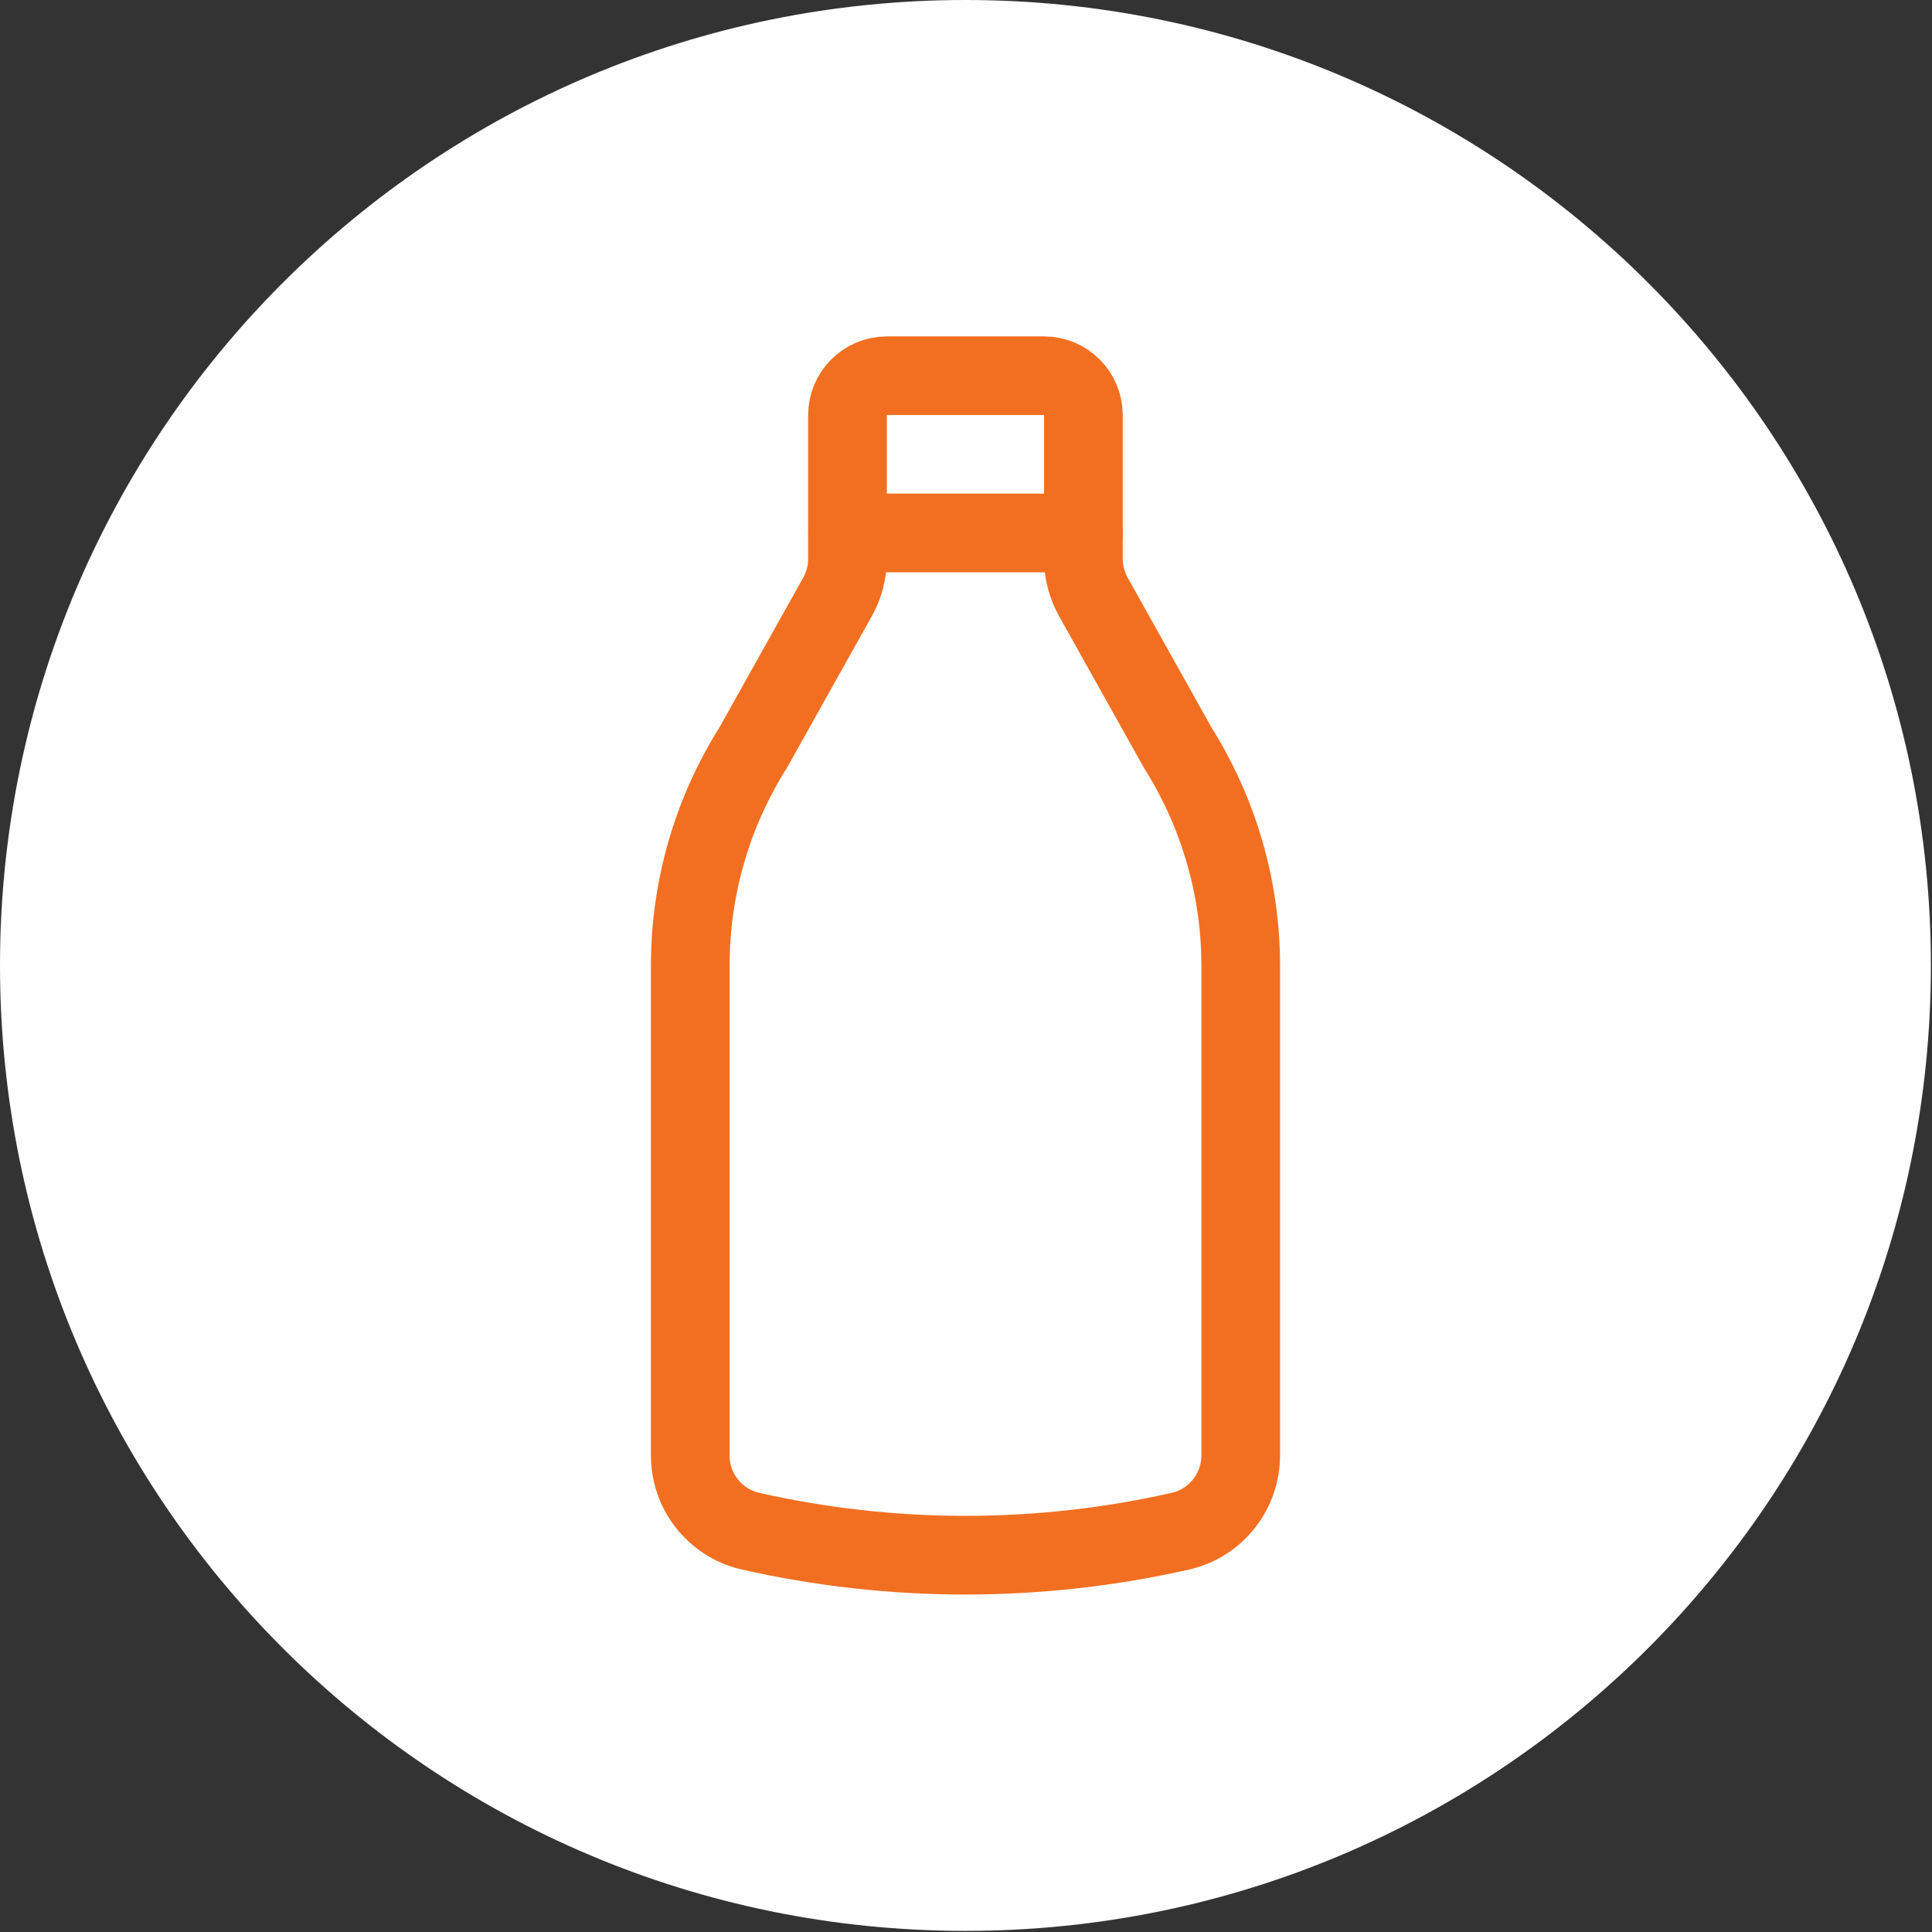
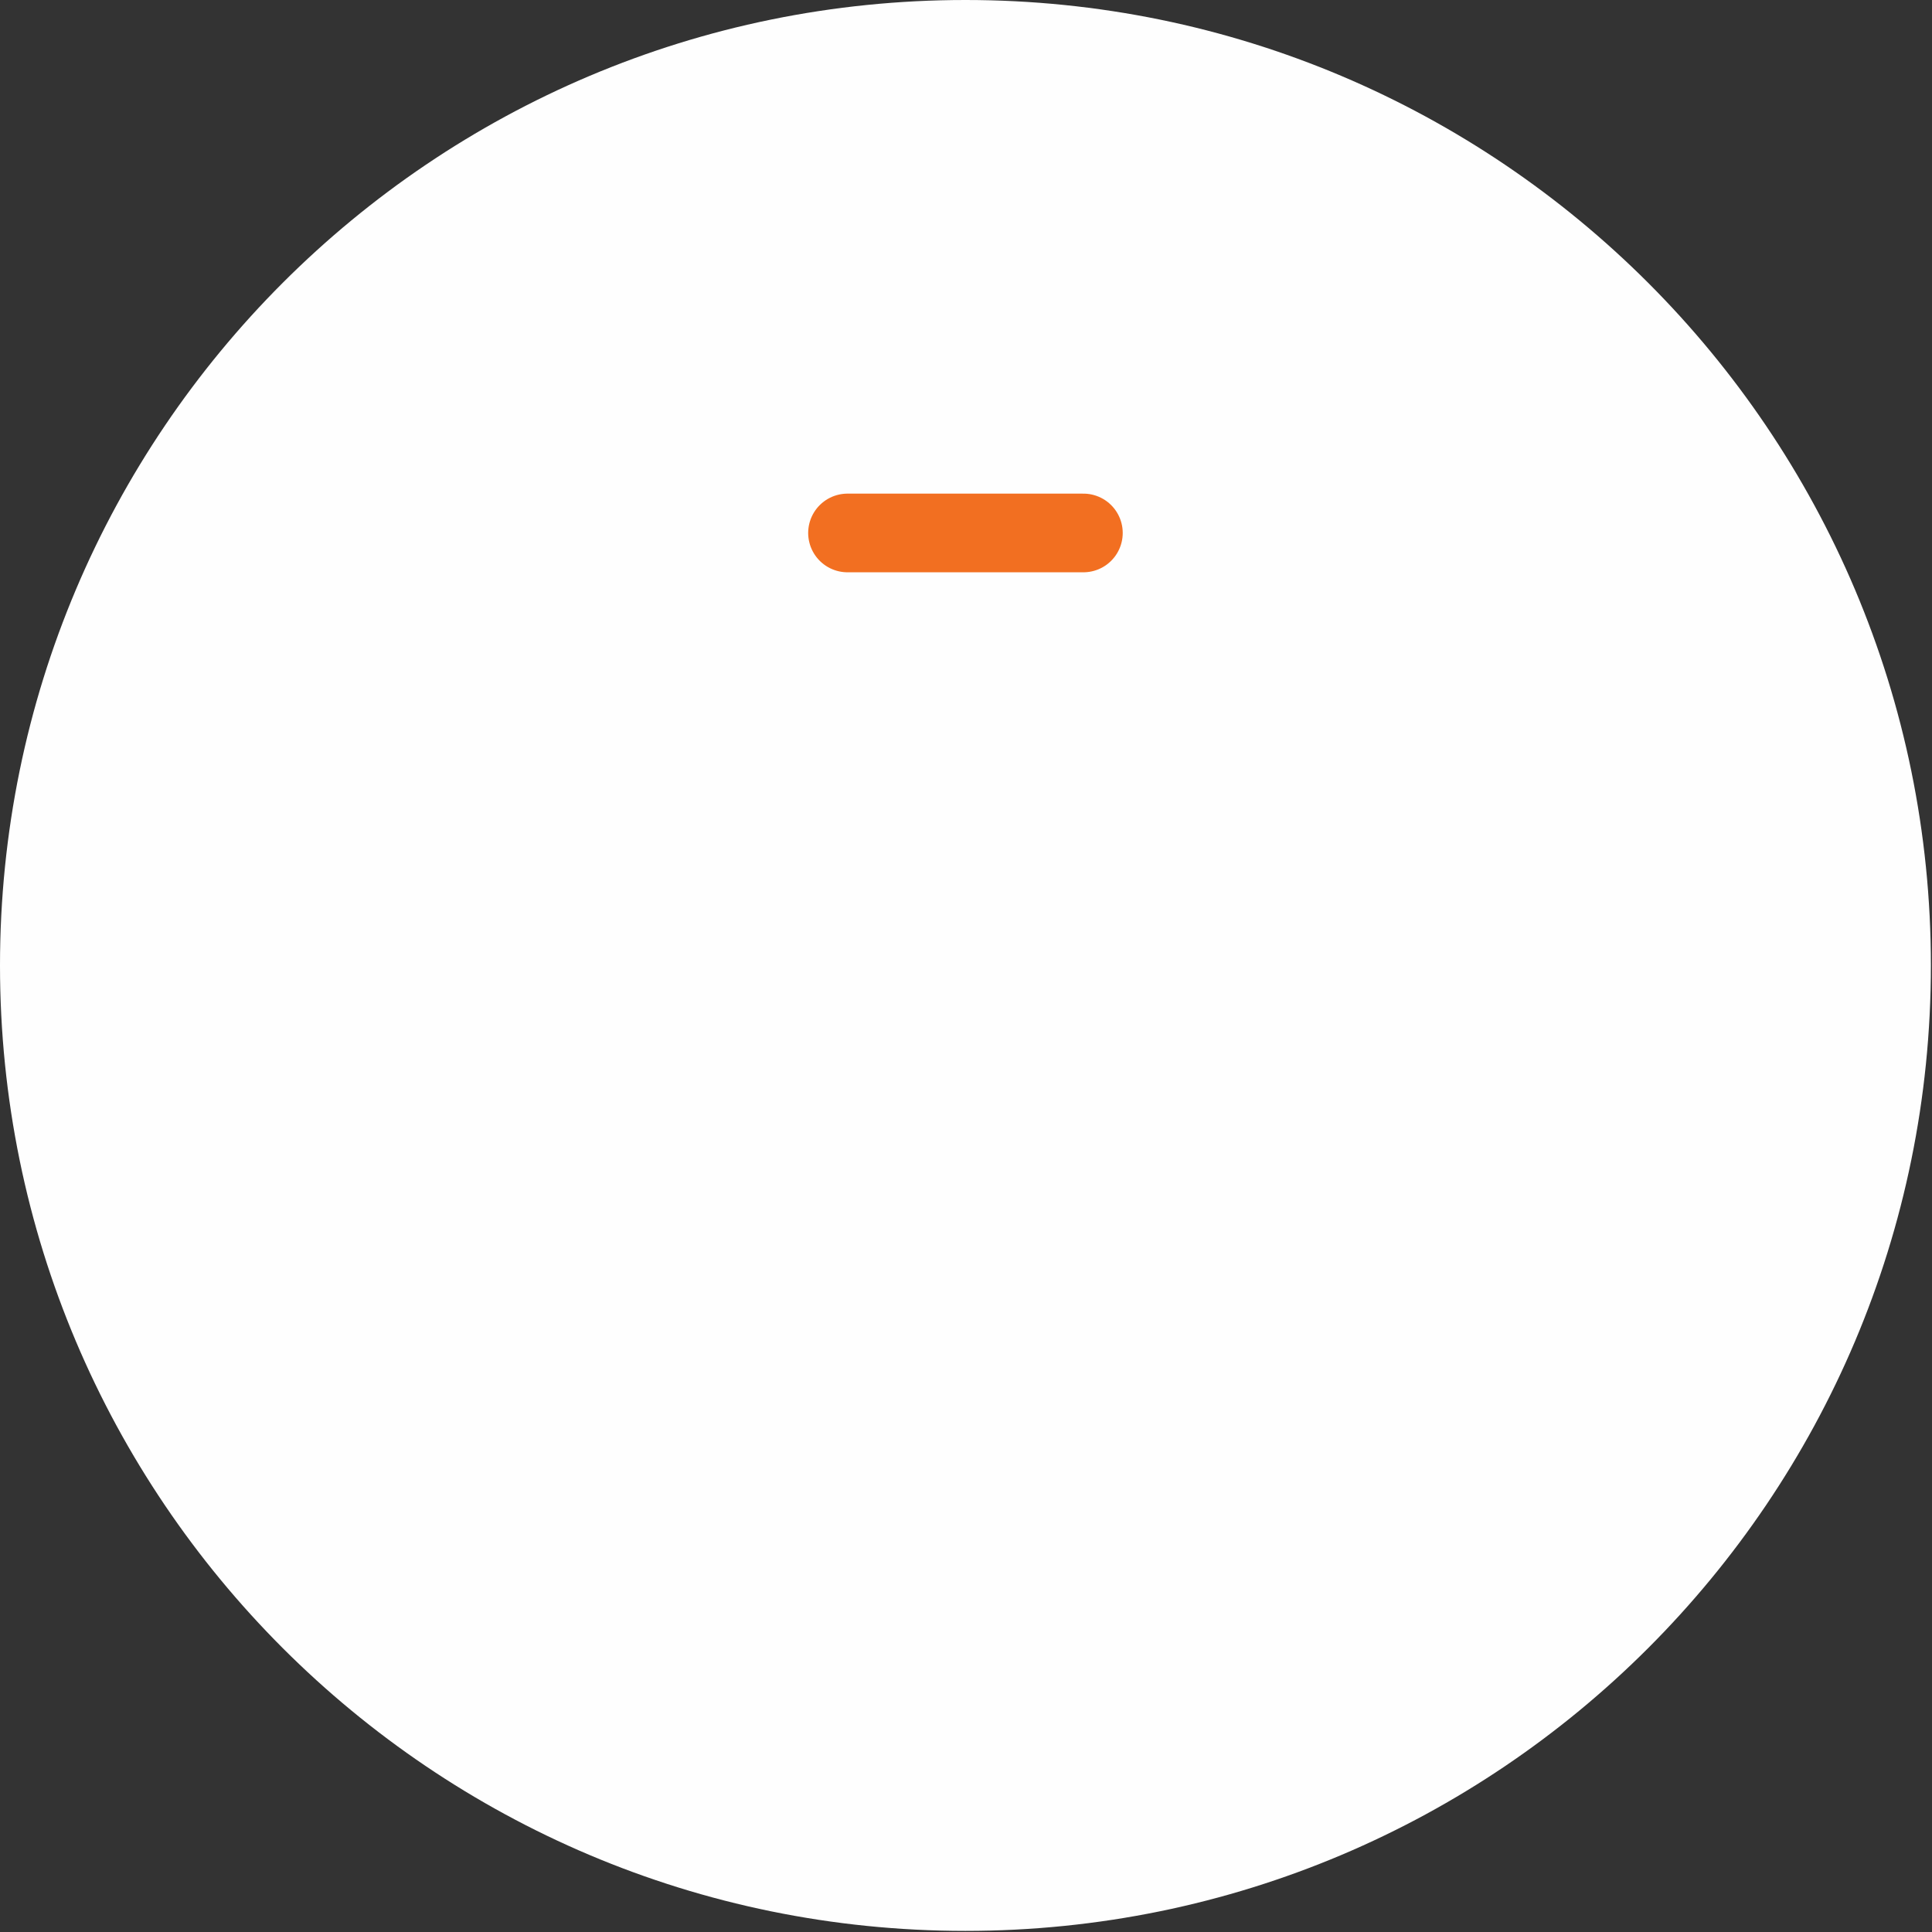
<svg xmlns="http://www.w3.org/2000/svg" viewBox="0 0 21 21" version="1.1">
  <rect x="0" y="0" width="21" height="21" fill="#333333" stroke="none" />
  <title>icon-water-bottle</title>
  <g id="Page-1" stroke="none" stroke-width="1" fill="none" fill-rule="evenodd">
    <g id="icon-water-bottle">
      <path d="M2.84217094e-14,10.494 C2.84217094e-14,4.699 4.698,0 10.494,0 C16.29,0 20.988,4.699 20.988,10.494 C20.988,16.29 16.29,20.988 10.494,20.988 C4.698,20.988 2.84217094e-14,16.29 2.84217094e-14,10.494" id="Fill-147" fill="#FEFEFE" />
-       <path d="M11.885,6.489 C11.814,6.362 11.776,6.218 11.776,6.072 L11.776,4.511 C11.776,4.276 11.585,4.084 11.349,4.084 L9.639,4.084 C9.404,4.084 9.212,4.276 9.212,4.511 L9.212,6.072 C9.212,6.218 9.175,6.362 9.103,6.489 L8.186,8.128 C7.739,8.837 7.503,9.657 7.503,10.494 L7.503,15.812 C7.499,16.205 7.766,16.549 8.148,16.641 C9.692,16.992 11.296,16.992 12.841,16.641 C13.222,16.549 13.489,16.205 13.486,15.812 L13.486,10.494 C13.486,9.657 13.248,8.837 12.802,8.128 L11.885,6.489 Z" id="Stroke-149" stroke="#F26F21" stroke-width="0.855" stroke-linecap="round" stroke-linejoin="round" />
      <line x1="9.212" y1="5.793" x2="11.776" y2="5.793" id="Stroke-151" stroke="#F26F21" stroke-width="0.855" stroke-linecap="round" stroke-linejoin="round" />
    </g>
  </g>
</svg>